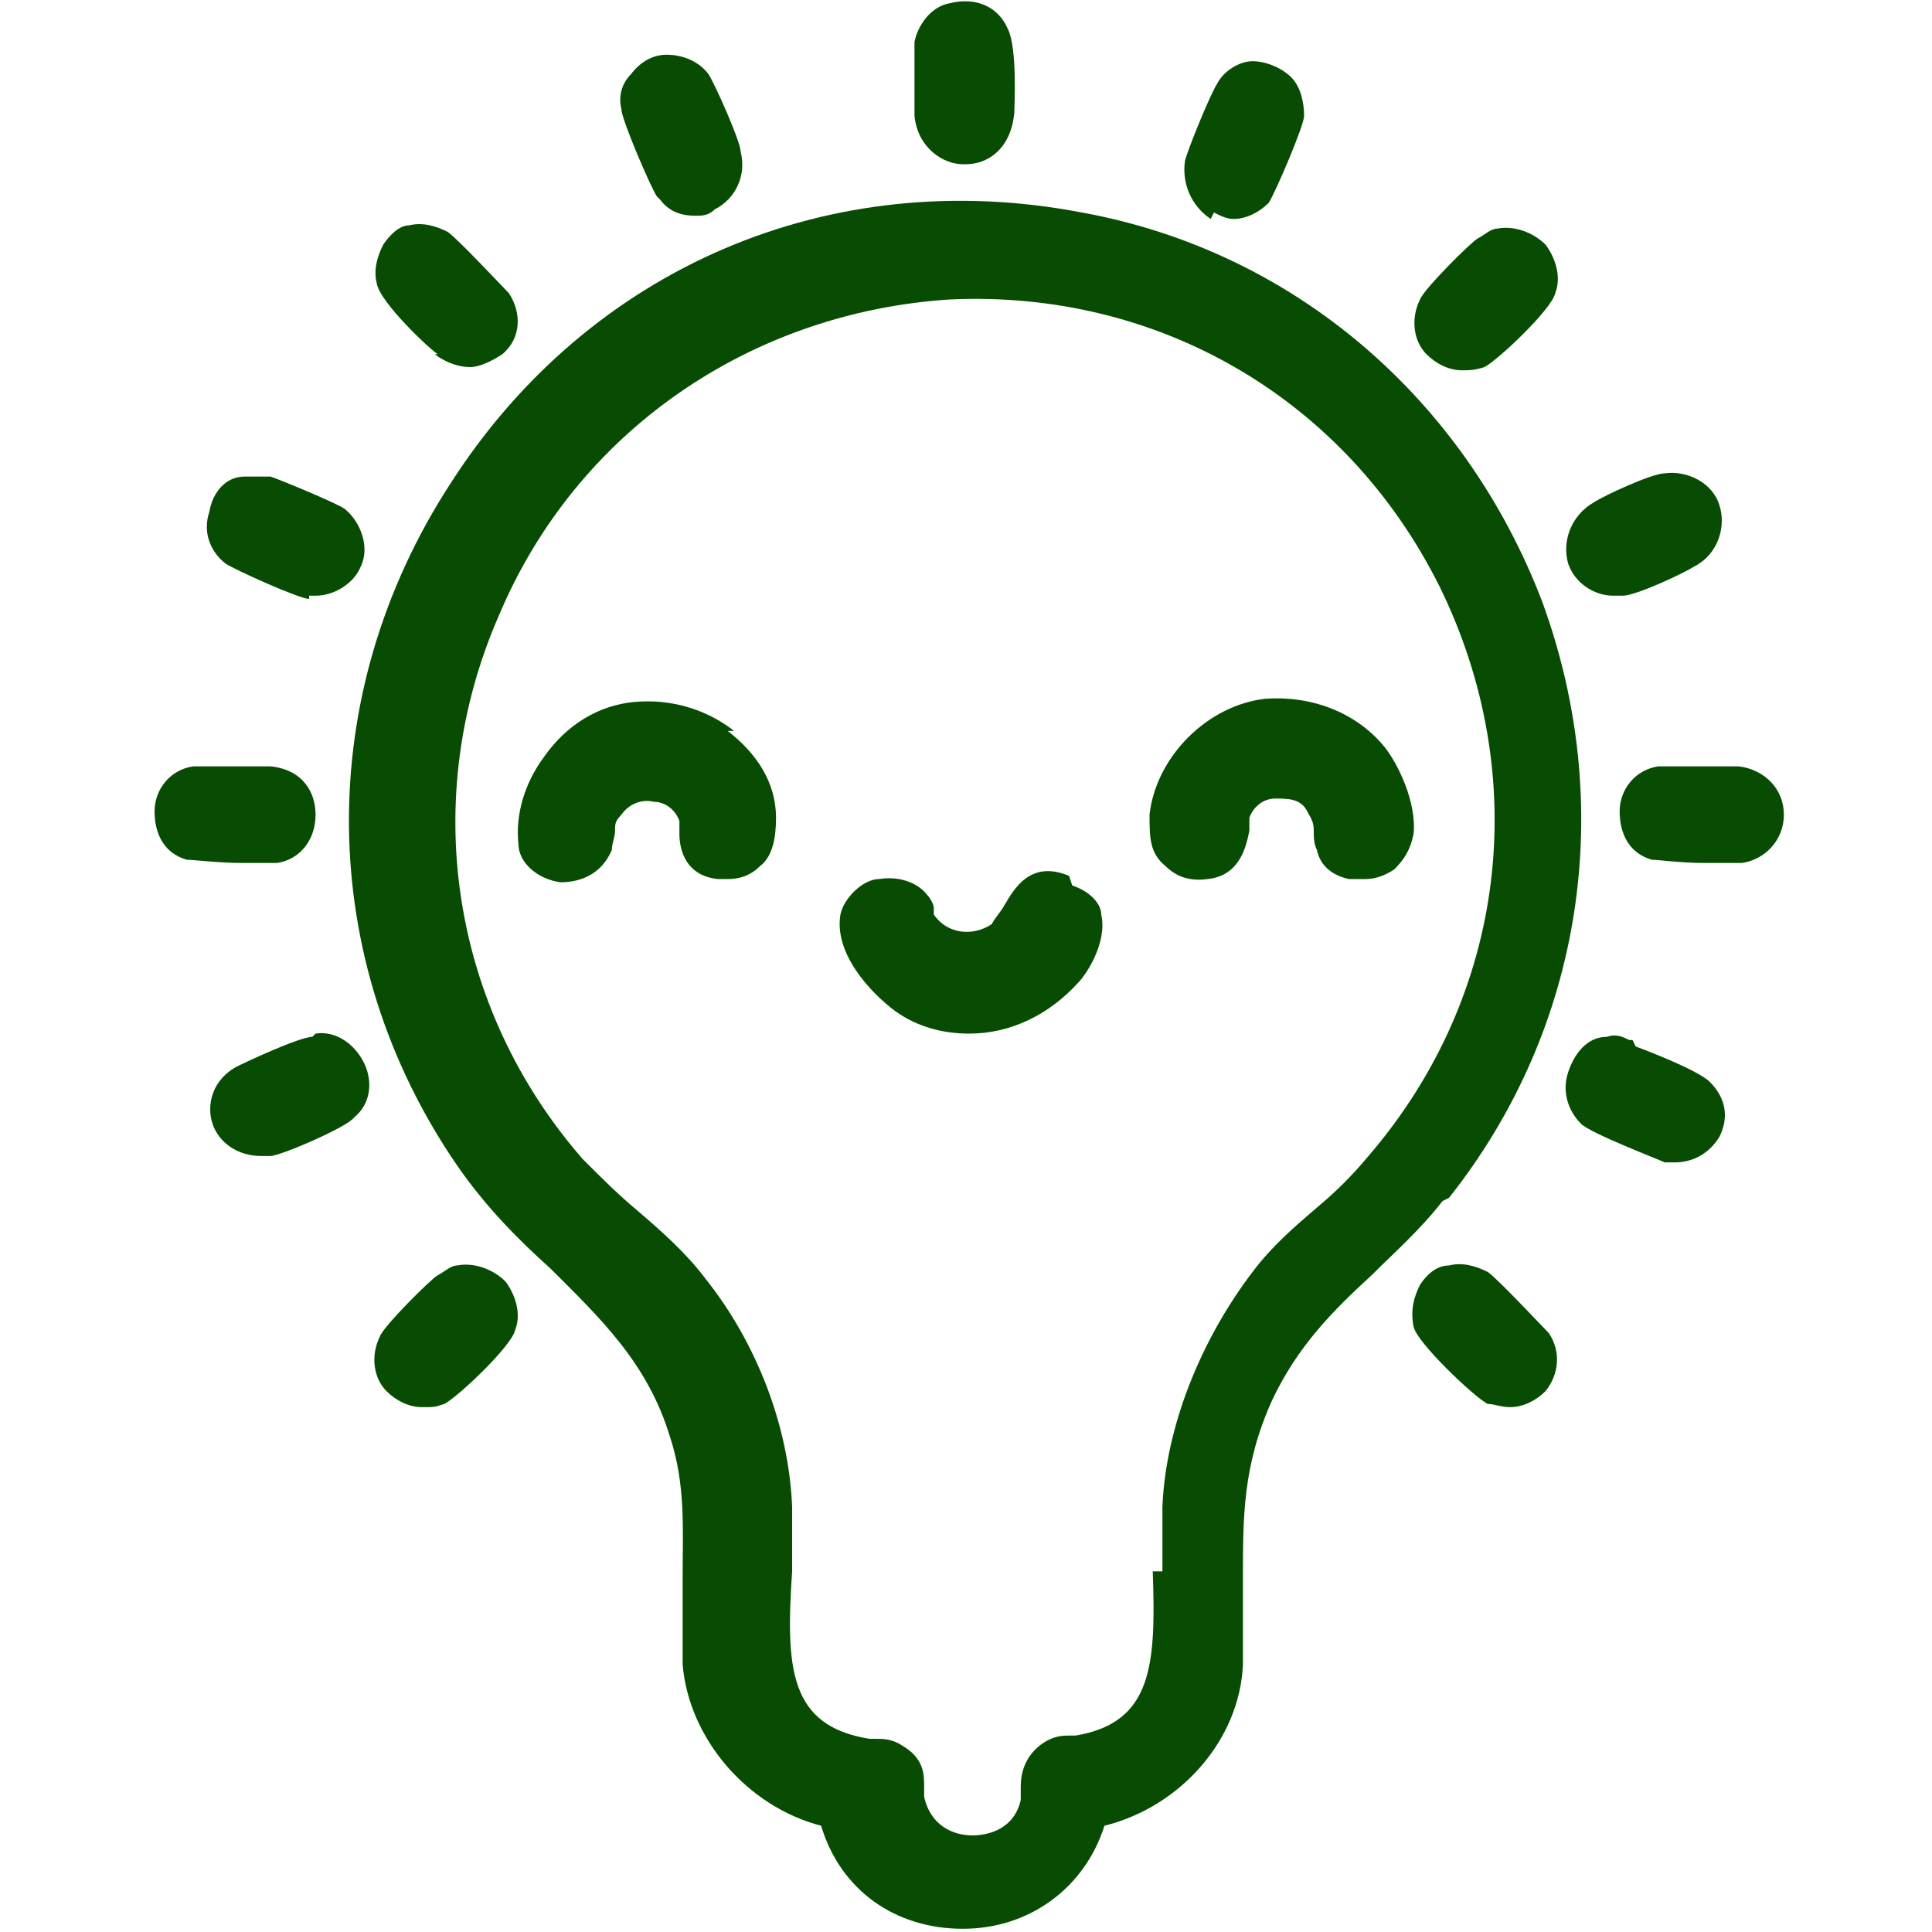
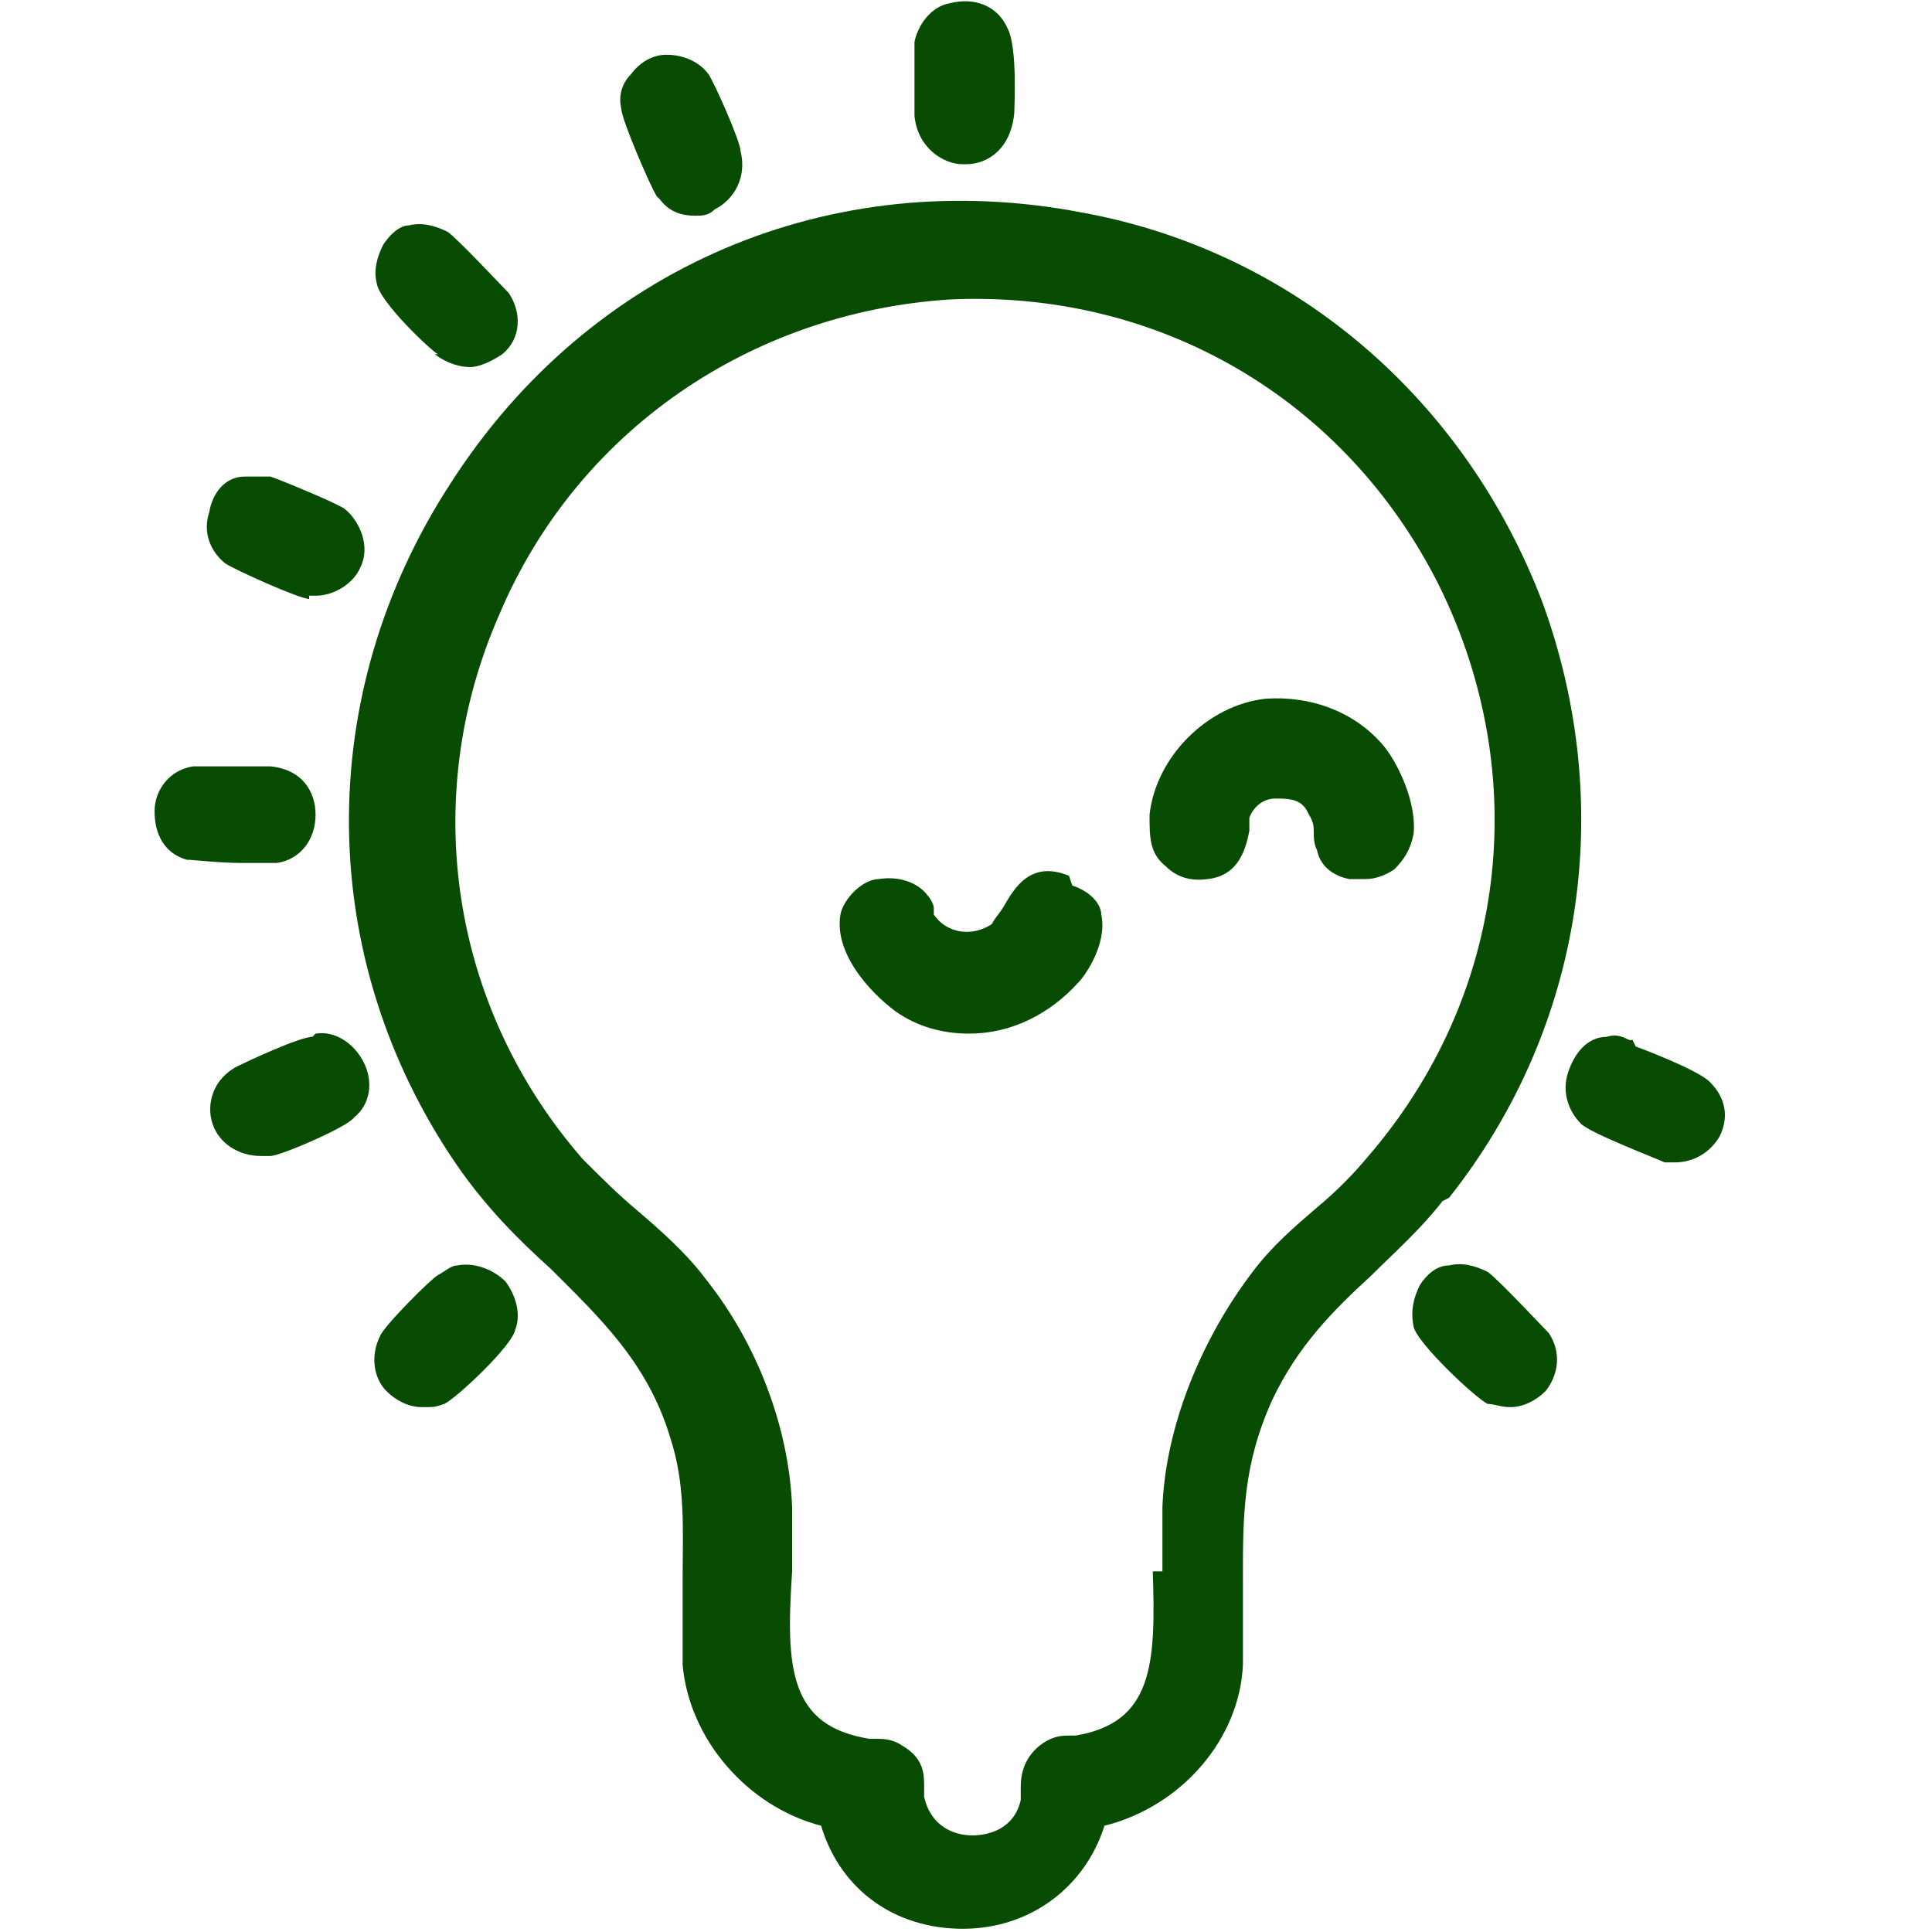
<svg xmlns="http://www.w3.org/2000/svg" id="Layer_1" version="1.1" viewBox="0 0 60 60">
  <defs>
    <style>
      .st0 {
        fill: #074c02;
      }
    </style>
  </defs>
  <path class="st0" d="M45,37.2c4.2-5.3,5.2-12.2,2.9-18.5-2.4-6.3-7.7-10.9-14.3-12.1-7.8-1.5-15.3,1.7-19.6,8.4-4.3,6.6-4.2,14.8.2,21.2.9,1.3,1.9,2.3,2.9,3.2,1.5,1.5,3,2.9,3.7,5.2.5,1.5.4,2.9.4,4.4,0,.9,0,1.8,0,2.7.2,2.3,2,4.4,4.3,5,.6,2,2.3,3.2,4.4,3.2h0c2.1,0,3.8-1.3,4.4-3.2,2.4-.6,4.2-2.7,4.3-5,0-1,0-1.9,0-2.7,0-1.9,0-3.5.9-5.5.8-1.7,1.9-2.8,3.1-3.9.7-.7,1.5-1.4,2.2-2.3ZM35.8,48.8c.1,2.9,0,4.7-2.4,5.1,0,0-.1,0-.2,0h0c-.2,0-.5,0-.9.3-.5.4-.6.9-.6,1.3,0,.1,0,.2,0,.4-.2.9-1,1.1-1.5,1.1-.6,0-1.3-.3-1.5-1.2,0-.1,0-.2,0-.3,0-.4,0-.9-.7-1.3-.3-.2-.6-.2-.8-.2h0c0,0-.1,0-.2,0-2.5-.4-2.6-2.2-2.4-5.2,0-.7,0-1.3,0-2-.1-2.5-1.1-5.1-2.7-7.1-.6-.8-1.4-1.5-2.1-2.1-.6-.5-1.1-1-1.7-1.6-4.1-4.7-5.1-11.2-2.6-16.9,2.4-5.7,7.8-9.4,14-9.8,6.5-.3,12.3,3.1,15.2,8.9,2.9,5.9,2.1,12.7-2.2,17.7-.5.6-1,1.1-1.6,1.6-.7.6-1.4,1.2-2,2-1.6,2.1-2.7,4.8-2.8,7.3,0,.6,0,1.3,0,2Z" />
  <path class="st0" d="M30,5.1h0c.7,0,1.4-.5,1.5-1.6,0-.2.1-2-.2-2.6-.3-.7-1-1-1.8-.8-.6.1-1,.7-1.1,1.2,0,.5,0,1.8,0,2.3.1,1,.9,1.5,1.5,1.5Z" />
  <path class="st0" d="M20.5,6.2c.3.4.7.5,1.1.5.2,0,.4,0,.6-.2.6-.3,1-1,.8-1.8,0-.3-.8-2.1-1-2.4-.3-.4-.8-.6-1.3-.6-.4,0-.8.2-1.1.6-.3.3-.4.7-.3,1.1,0,.3.9,2.4,1.1,2.7Z" />
-   <path class="st0" d="M37.7,6.6c.2.1.4.2.6.2.4,0,.8-.2,1.1-.5.2-.3,1.1-2.4,1.1-2.7,0-.4-.1-.9-.4-1.2-.3-.3-.8-.5-1.2-.5-.4,0-.9.3-1.1.7-.2.3-.9,2-1,2.4-.1.7.2,1.4.8,1.8Z" />
  <path class="st0" d="M13.5,11c.4.3.8.4,1.1.4s.7-.2,1-.4c.6-.5.6-1.3.2-1.9-.2-.2-1.6-1.7-1.9-1.9-.4-.2-.8-.3-1.2-.2-.3,0-.6.3-.8.6-.2.4-.3.8-.2,1.2.1.6,1.7,2.1,1.9,2.2Z" />
-   <path class="st0" d="M45.4,11.5c.2,0,.4,0,.7-.1.4-.2,2.1-1.8,2.2-2.3.2-.5,0-1.1-.3-1.5-.4-.4-1-.6-1.5-.5-.2,0-.4.2-.6.3-.2.1-1.7,1.6-1.8,1.9-.3.6-.2,1.3.2,1.7.3.3.7.5,1.1.5Z" />
  <path class="st0" d="M9.6,18.5c0,0,.2,0,.2,0,.6,0,1.2-.4,1.4-.9.3-.6,0-1.4-.5-1.8-.3-.2-2-.9-2.3-1-.3,0-.5,0-.8,0h0c-.6,0-1,.5-1.1,1.1-.2.6,0,1.2.5,1.6.3.2,2.3,1.1,2.6,1.1Z" />
  <path class="st0" d="M14.2,39.3c-.2,0-.4.2-.6.3-.2.1-1.7,1.6-1.8,1.9-.3.6-.2,1.3.2,1.7.3.3.7.5,1.1.5s.4,0,.7-.1c.4-.2,2.1-1.8,2.2-2.3.2-.5,0-1.1-.3-1.5-.4-.4-1-.6-1.5-.5Z" />
-   <path class="st0" d="M50.1,18.5c.1,0,.2,0,.3,0,.4,0,1.9-.7,2.2-.9.8-.4,1-1.3.8-1.9-.2-.7-1-1.1-1.7-1h0c-.4,0-1.9.7-2.2.9-.7.4-1,1.2-.8,1.9.2.6.8,1,1.4,1Z" />
  <path class="st0" d="M46.2,39.5c-.4-.2-.8-.3-1.2-.2-.4,0-.7.3-.9.6-.2.4-.3.8-.2,1.3.1.5,1.9,2.2,2.3,2.4.2,0,.4.1.7.1.4,0,.8-.2,1.1-.5.4-.5.5-1.2.1-1.8-.2-.2-1.6-1.7-1.9-1.9Z" />
  <path class="st0" d="M8.6,26.8c.7-.1,1.2-.7,1.2-1.5,0-.7-.4-1.4-1.4-1.5-.5,0-1.9,0-2.4,0-.7.1-1.2.7-1.2,1.4,0,.7.3,1.3,1,1.5.2,0,1,.1,1.7.1s1.1,0,1.2,0Z" />
-   <path class="st0" d="M53.9,23.8c-.5,0-1.9,0-2.4,0-.7.1-1.2.7-1.2,1.4,0,.7.3,1.3,1,1.5.2,0,.9.1,1.6.1s1.1,0,1.2,0c.7-.1,1.3-.7,1.3-1.5,0-.8-.6-1.4-1.4-1.5Z" />
  <path class="st0" d="M9.7,32.2h0c-.4,0-2.1.8-2.3.9-.8.4-1,1.2-.8,1.8.2.6.8,1,1.5,1s.2,0,.3,0c.3,0,2.4-.9,2.6-1.2.5-.4.6-1.1.3-1.7-.3-.6-.9-1-1.5-.9Z" />
  <path class="st0" d="M50.7,32.3h-.1c-.2-.1-.4-.2-.7-.1-.6,0-1,.5-1.2,1.1-.2.6,0,1.2.4,1.6.3.3,2.4,1.1,2.6,1.2,0,0,.2,0,.3,0,.6,0,1.1-.3,1.4-.8.3-.6.2-1.2-.3-1.7-.4-.4-2.3-1.1-2.3-1.1Z" />
  <path class="st0" d="M37.5,27.3c1-.1,1.2-1,1.3-1.5,0-.1,0-.3,0-.4.1-.3.4-.6.8-.6.4,0,.8,0,1,.4.1.2.2.3.2.6,0,.2,0,.4.1.6.1.5.5.8,1,.9.2,0,.3,0,.5,0,.3,0,.6-.1.9-.3.3-.3.5-.6.6-1.1.1-1-.5-2.2-.9-2.7-.9-1.1-2.3-1.6-3.7-1.5-1.8.2-3.4,1.8-3.6,3.6,0,.7,0,1.2.5,1.6.2.2.6.5,1.3.4Z" />
-   <path class="st0" d="M22.8,22.7c-.9-.7-2-1-3.1-.9-1.1.1-2.1.7-2.8,1.7-.6.8-.9,1.8-.8,2.7,0,.6.6,1.1,1.3,1.2.7,0,1.3-.3,1.6-1,0-.2.1-.4.1-.6,0-.2,0-.3.2-.5.2-.3.6-.5,1-.4.4,0,.7.3.8.6,0,.1,0,.3,0,.4,0,.5.2,1.3,1.2,1.4.1,0,.2,0,.3,0,.5,0,.8-.2,1-.4.4-.3.5-.9.5-1.5,0-1.1-.6-2-1.5-2.7Z" />
  <path class="st0" d="M33.2,27.2c-1.2-.5-1.7.4-2,.9-.1.2-.3.4-.4.6-.6.4-1.4.3-1.8-.3,0,0,0-.1,0-.2,0-.1-.1-.3-.2-.4-.3-.4-.9-.6-1.5-.5h0c-.5,0-1.1.6-1.2,1.1-.2,1.2.9,2.4,1.7,3,.7.5,1.5.7,2.3.7,1.3,0,2.5-.6,3.4-1.6.2-.2.9-1.2.7-2.1,0-.3-.3-.7-.9-.9Z" />
</svg>